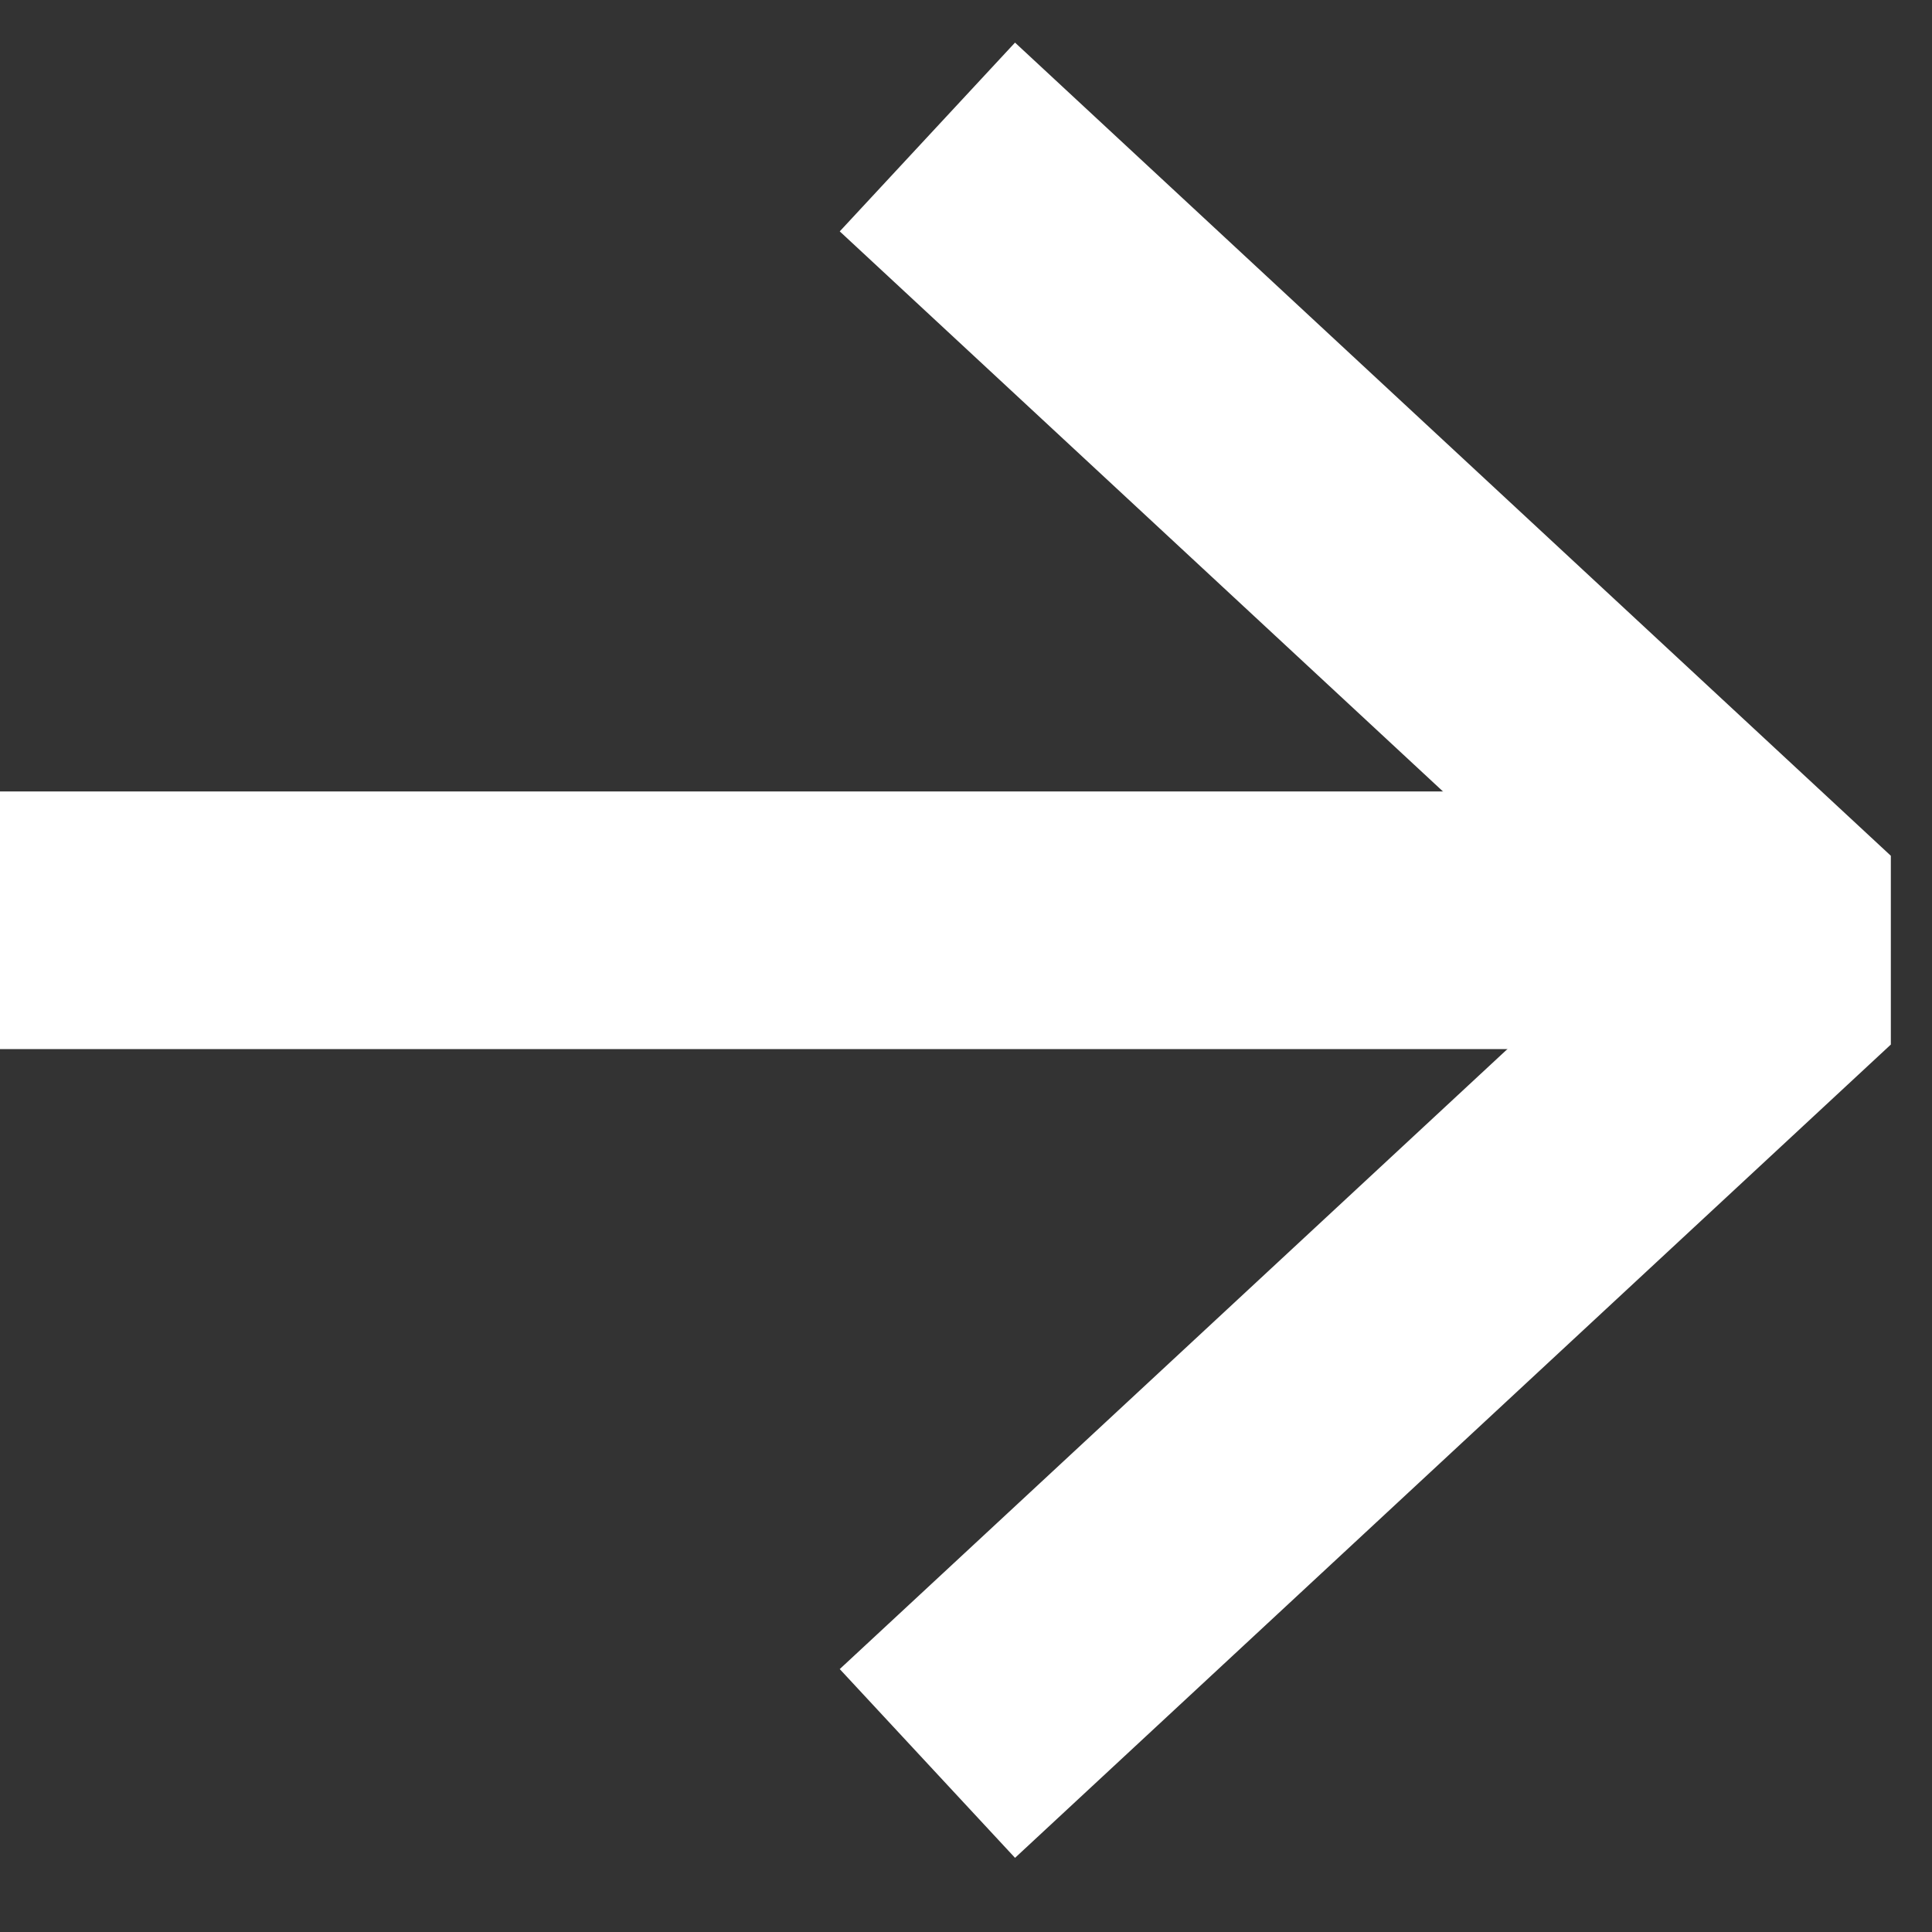
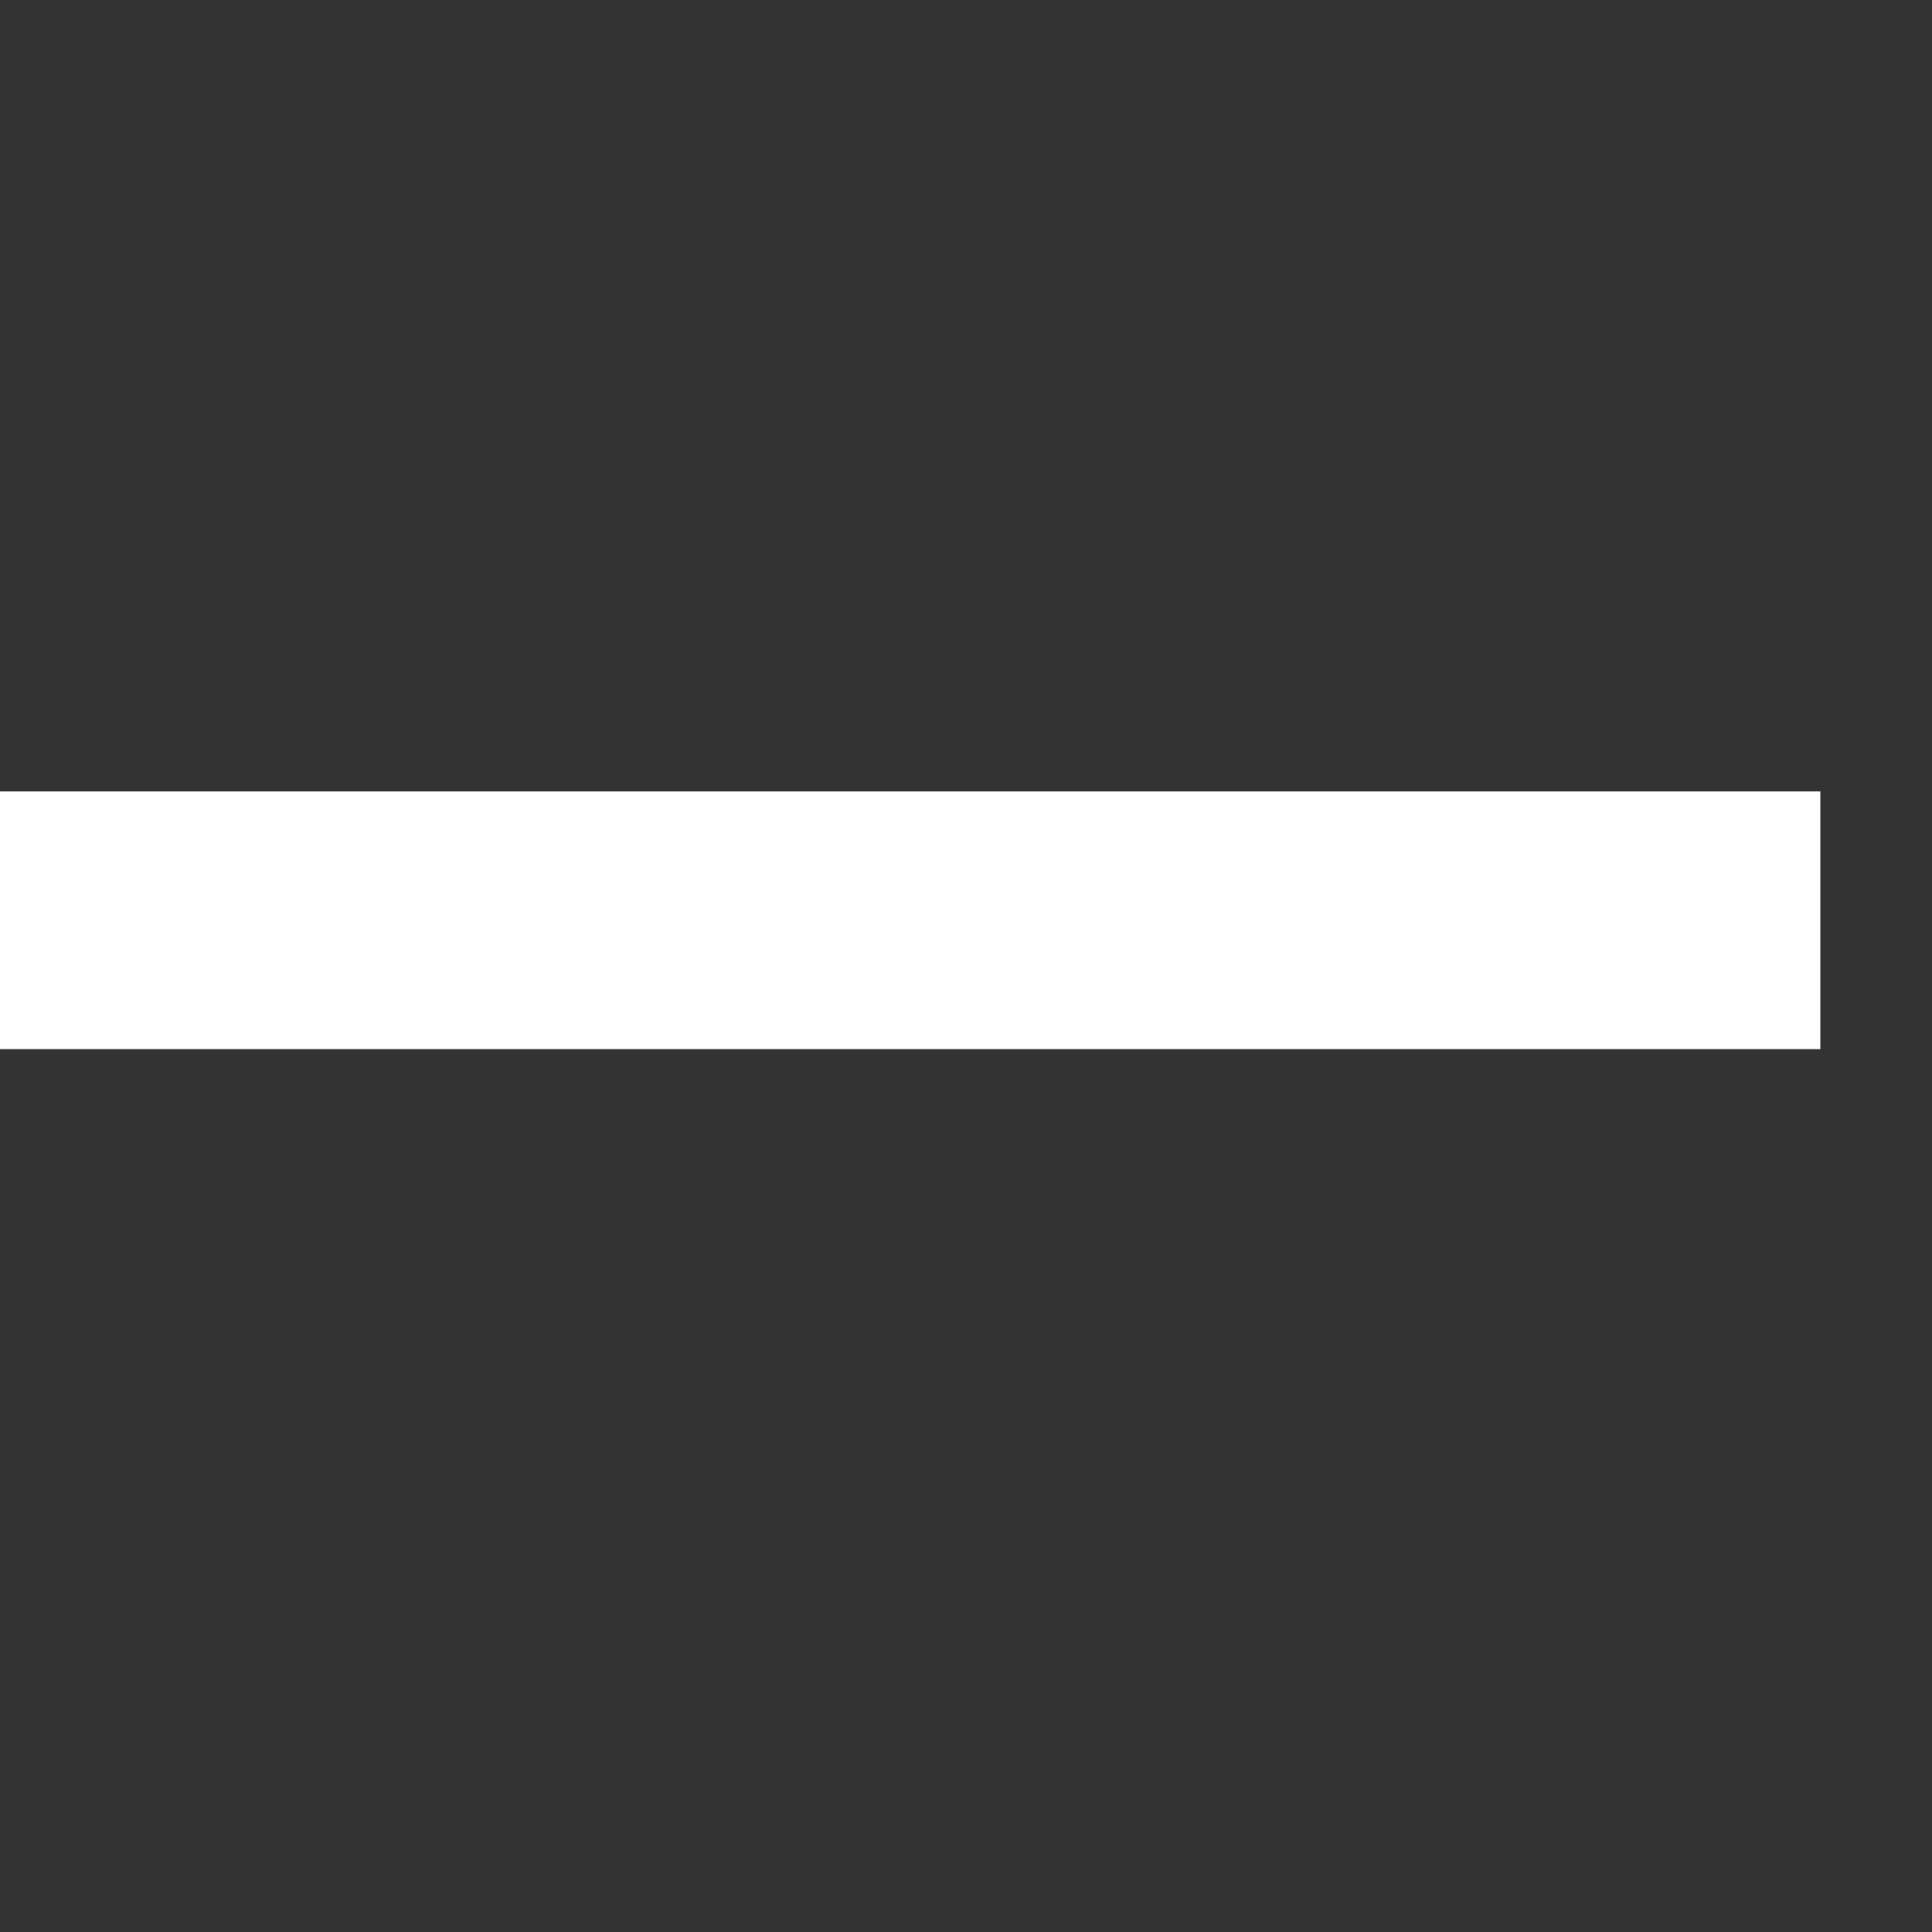
<svg xmlns="http://www.w3.org/2000/svg" width="15" height="15" viewBox="0 0 15 15" fill="none">
  <rect x="0" y="0" width="15" height="15" fill="#333333" stroke="none" />
-   <path d="M7.933 1.744L14 7.377L7.933 13.011" stroke="white" stroke-width="2" stroke-linecap="square" stroke-linejoin="bevel" />
  <path d="M1 7.145H13.133" stroke="white" stroke-width="2" stroke-linecap="square" stroke-linejoin="bevel" />
</svg>